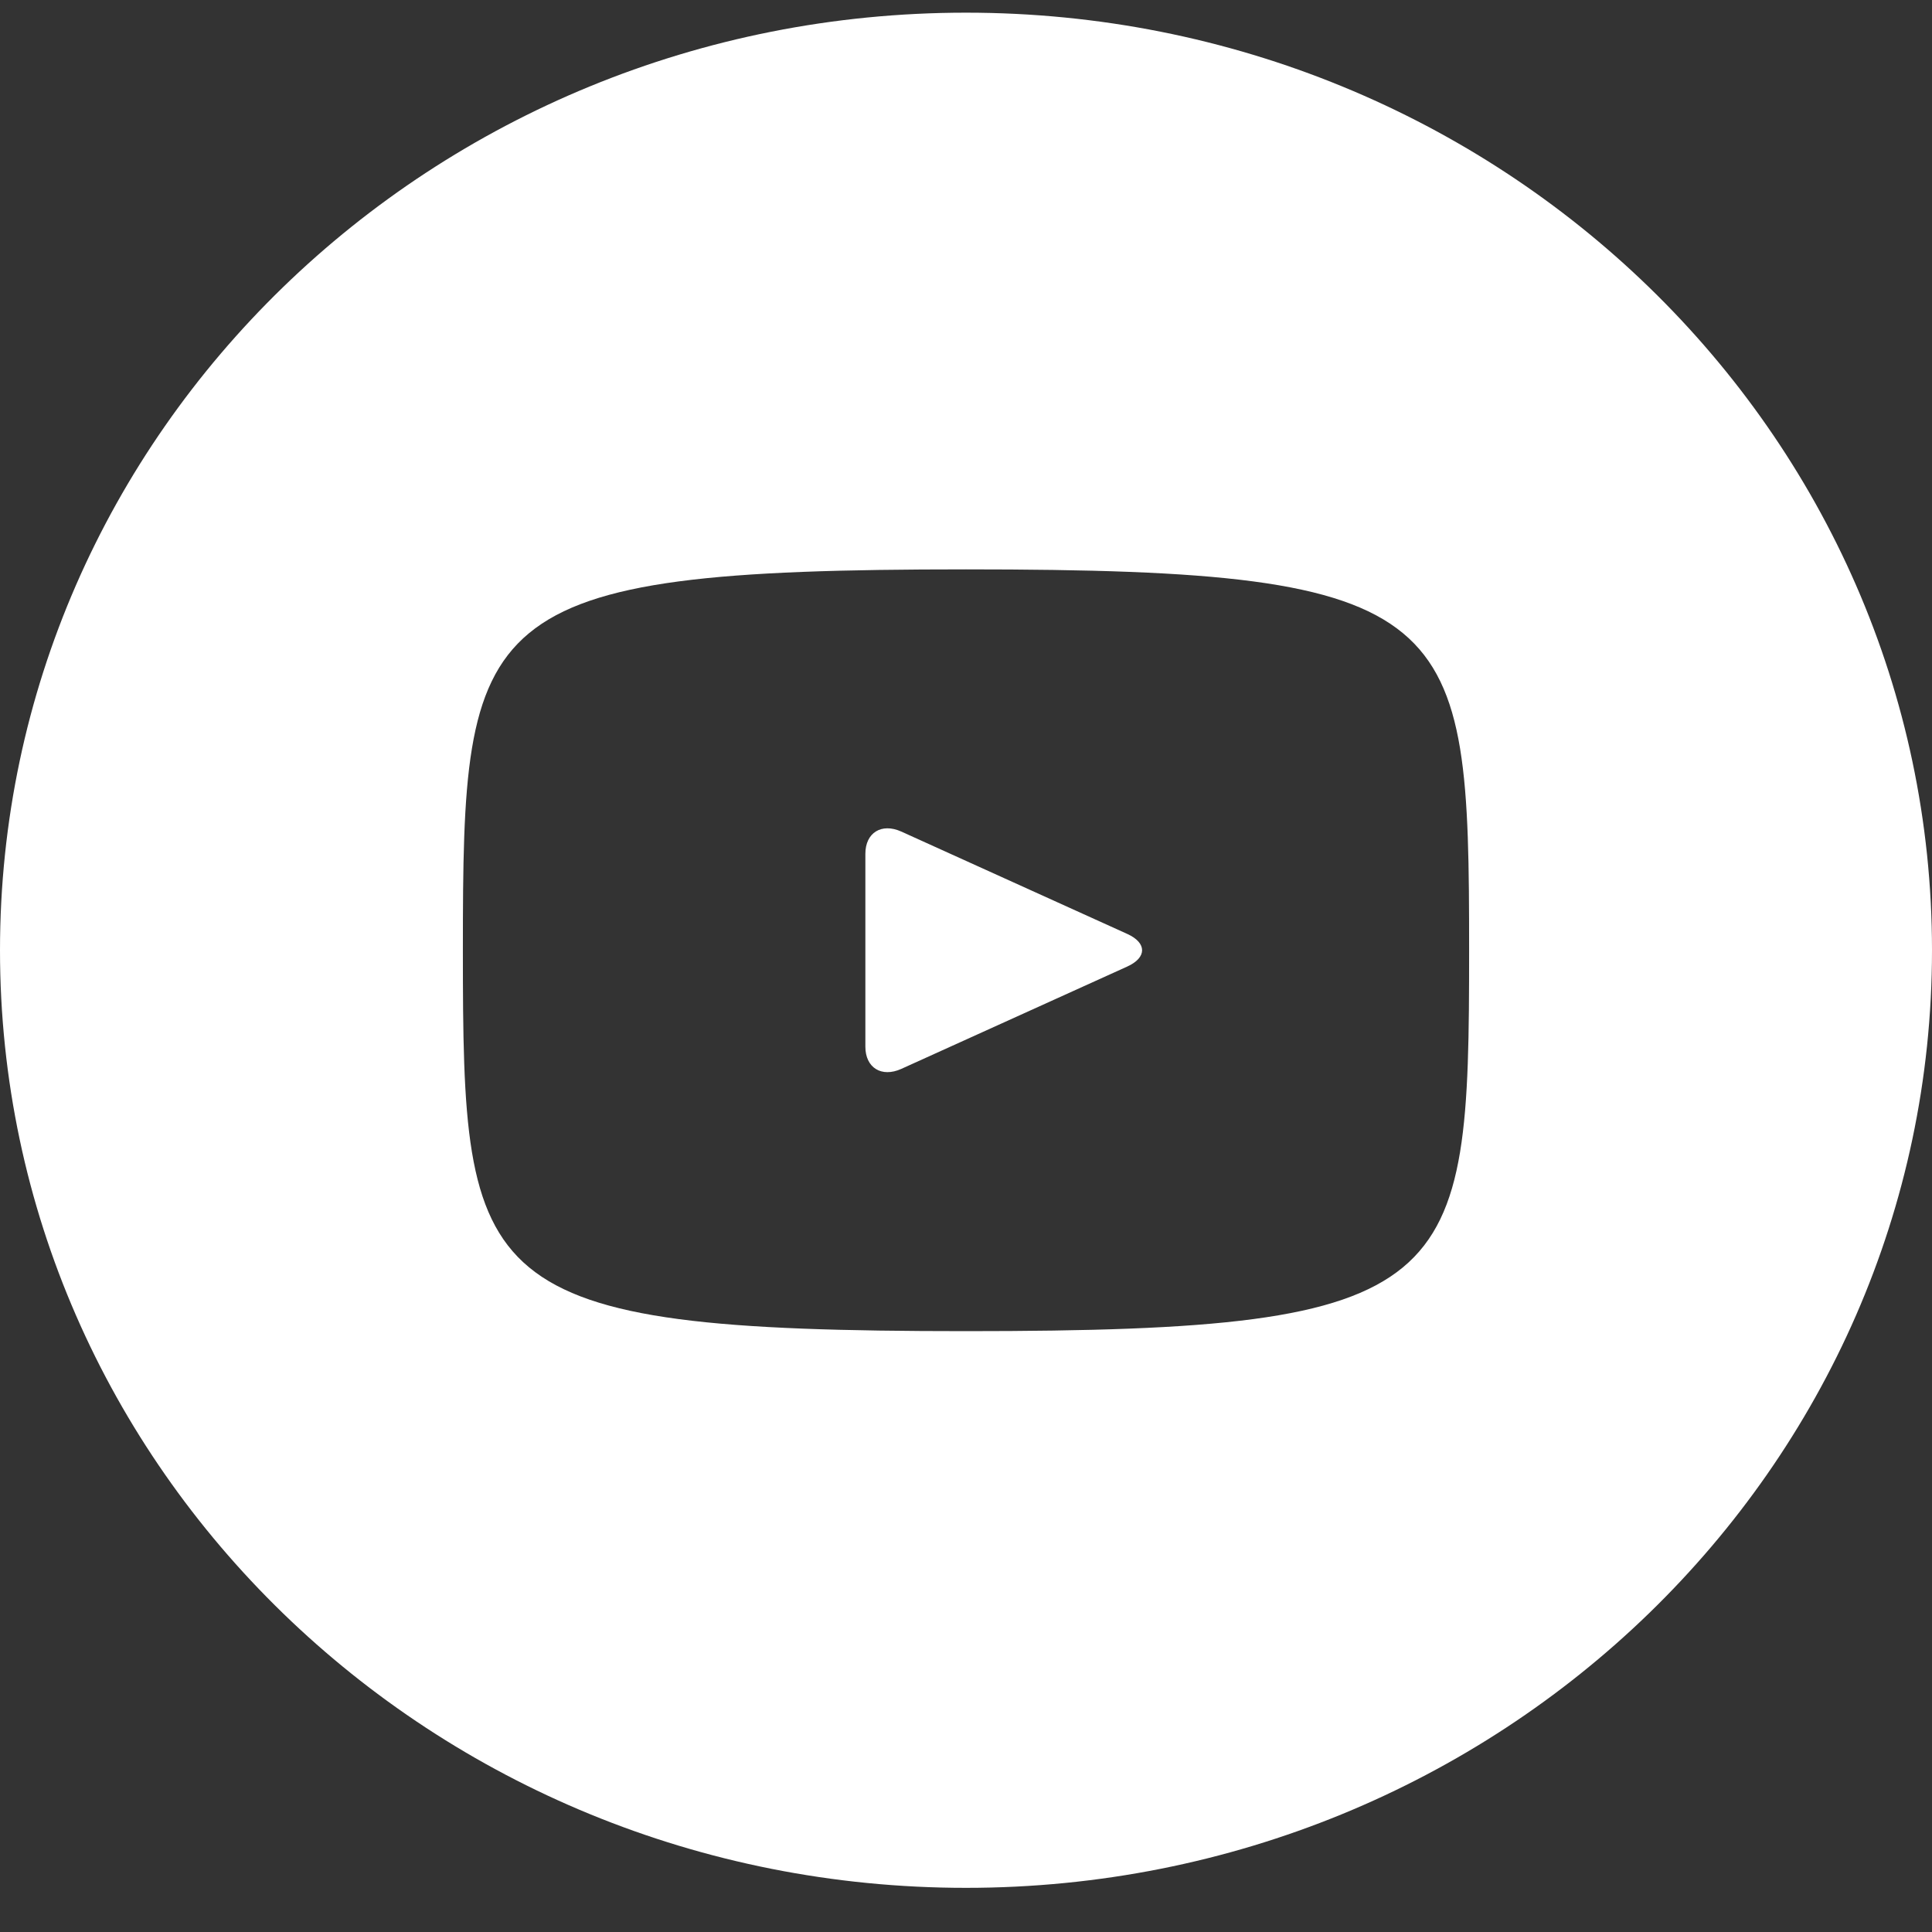
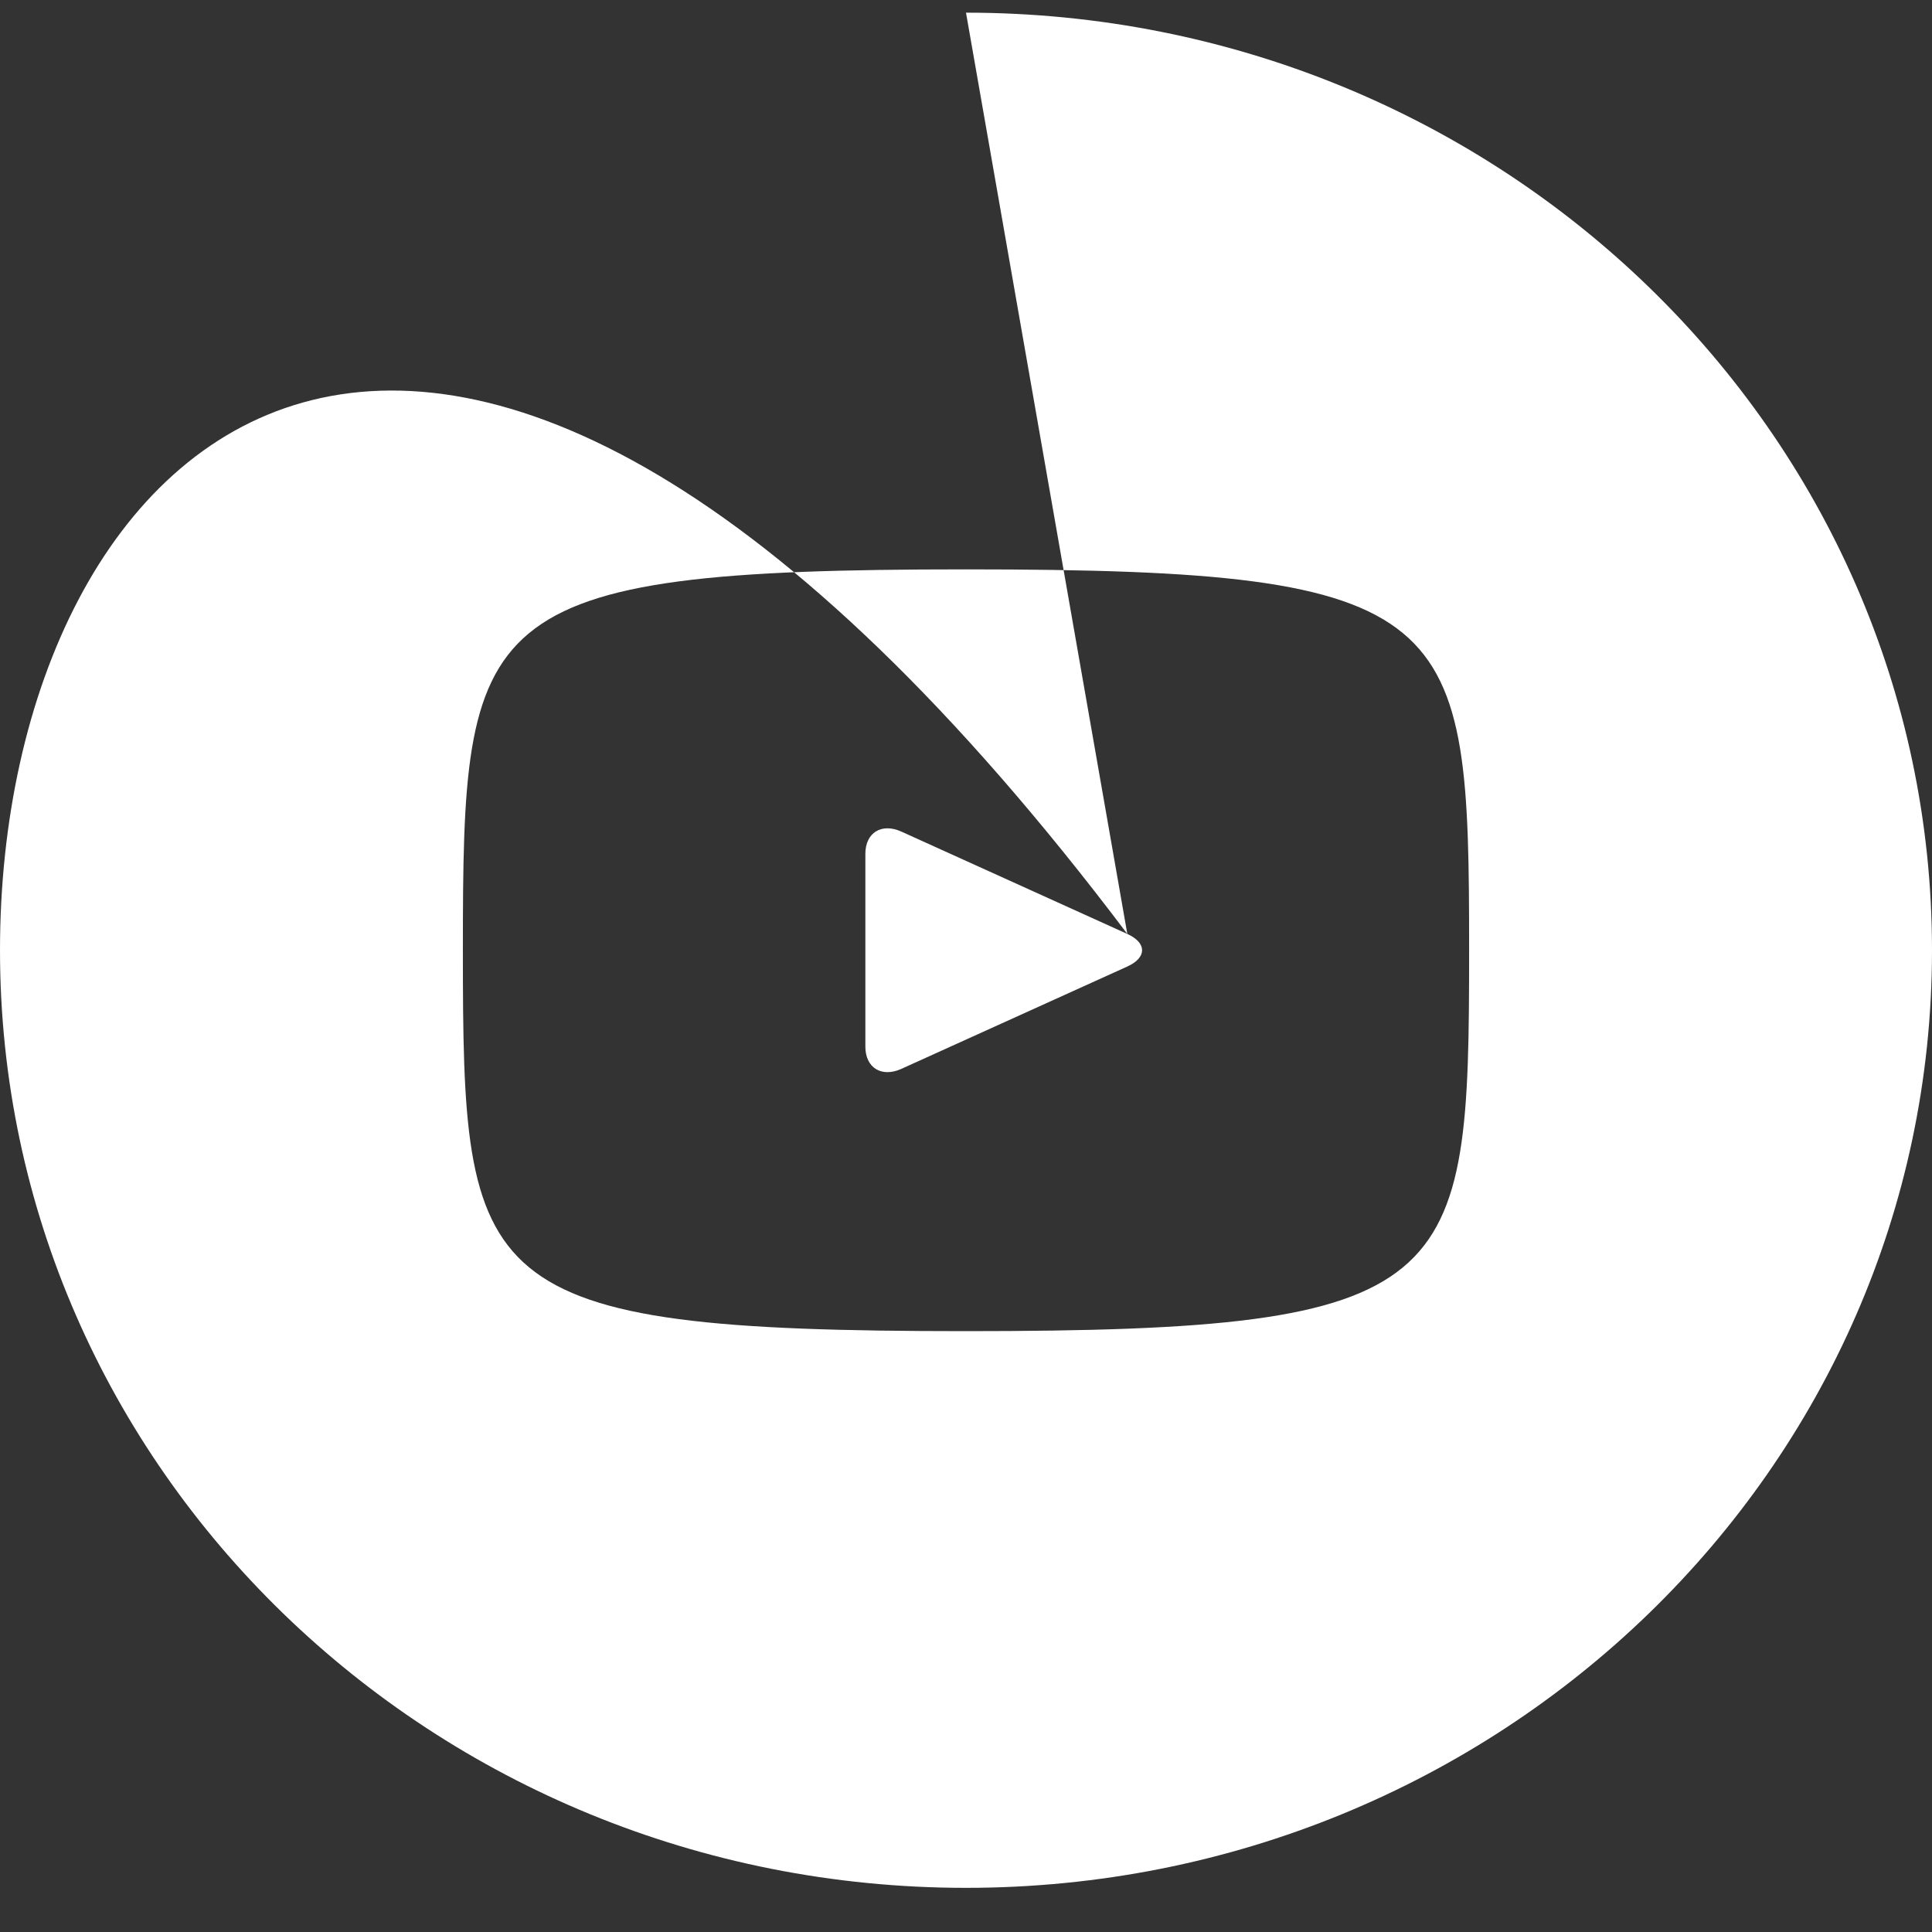
<svg xmlns="http://www.w3.org/2000/svg" width="34" height="34" viewBox="0 0 34 34" fill="none">
  <rect x="0" y="0" width="34" height="34" fill="#333333" stroke="none" />
-   <path d="M19.839 16.436L15.861 14.634C15.514 14.478 15.229 14.653 15.229 15.026V18.419C15.229 18.792 15.514 18.967 15.861 18.811L19.837 17.01C20.186 16.852 20.186 16.594 19.839 16.436ZM17 0.223C7.611 0.223 0 7.61 0 16.723C0 25.835 7.611 33.223 17 33.223C26.389 33.223 34 25.835 34 16.723C34 7.61 26.389 0.223 17 0.223ZM17 23.426C8.298 23.426 8.146 22.664 8.146 16.723C8.146 10.781 8.298 10.02 17 10.02C25.702 10.02 25.854 10.781 25.854 16.723C25.854 22.664 25.702 23.426 17 23.426Z" fill="white" />
+   <path d="M19.839 16.436L15.861 14.634C15.514 14.478 15.229 14.653 15.229 15.026V18.419C15.229 18.792 15.514 18.967 15.861 18.811L19.837 17.01C20.186 16.852 20.186 16.594 19.839 16.436ZC7.611 0.223 0 7.61 0 16.723C0 25.835 7.611 33.223 17 33.223C26.389 33.223 34 25.835 34 16.723C34 7.61 26.389 0.223 17 0.223ZM17 23.426C8.298 23.426 8.146 22.664 8.146 16.723C8.146 10.781 8.298 10.02 17 10.02C25.702 10.02 25.854 10.781 25.854 16.723C25.854 22.664 25.702 23.426 17 23.426Z" fill="white" />
</svg>